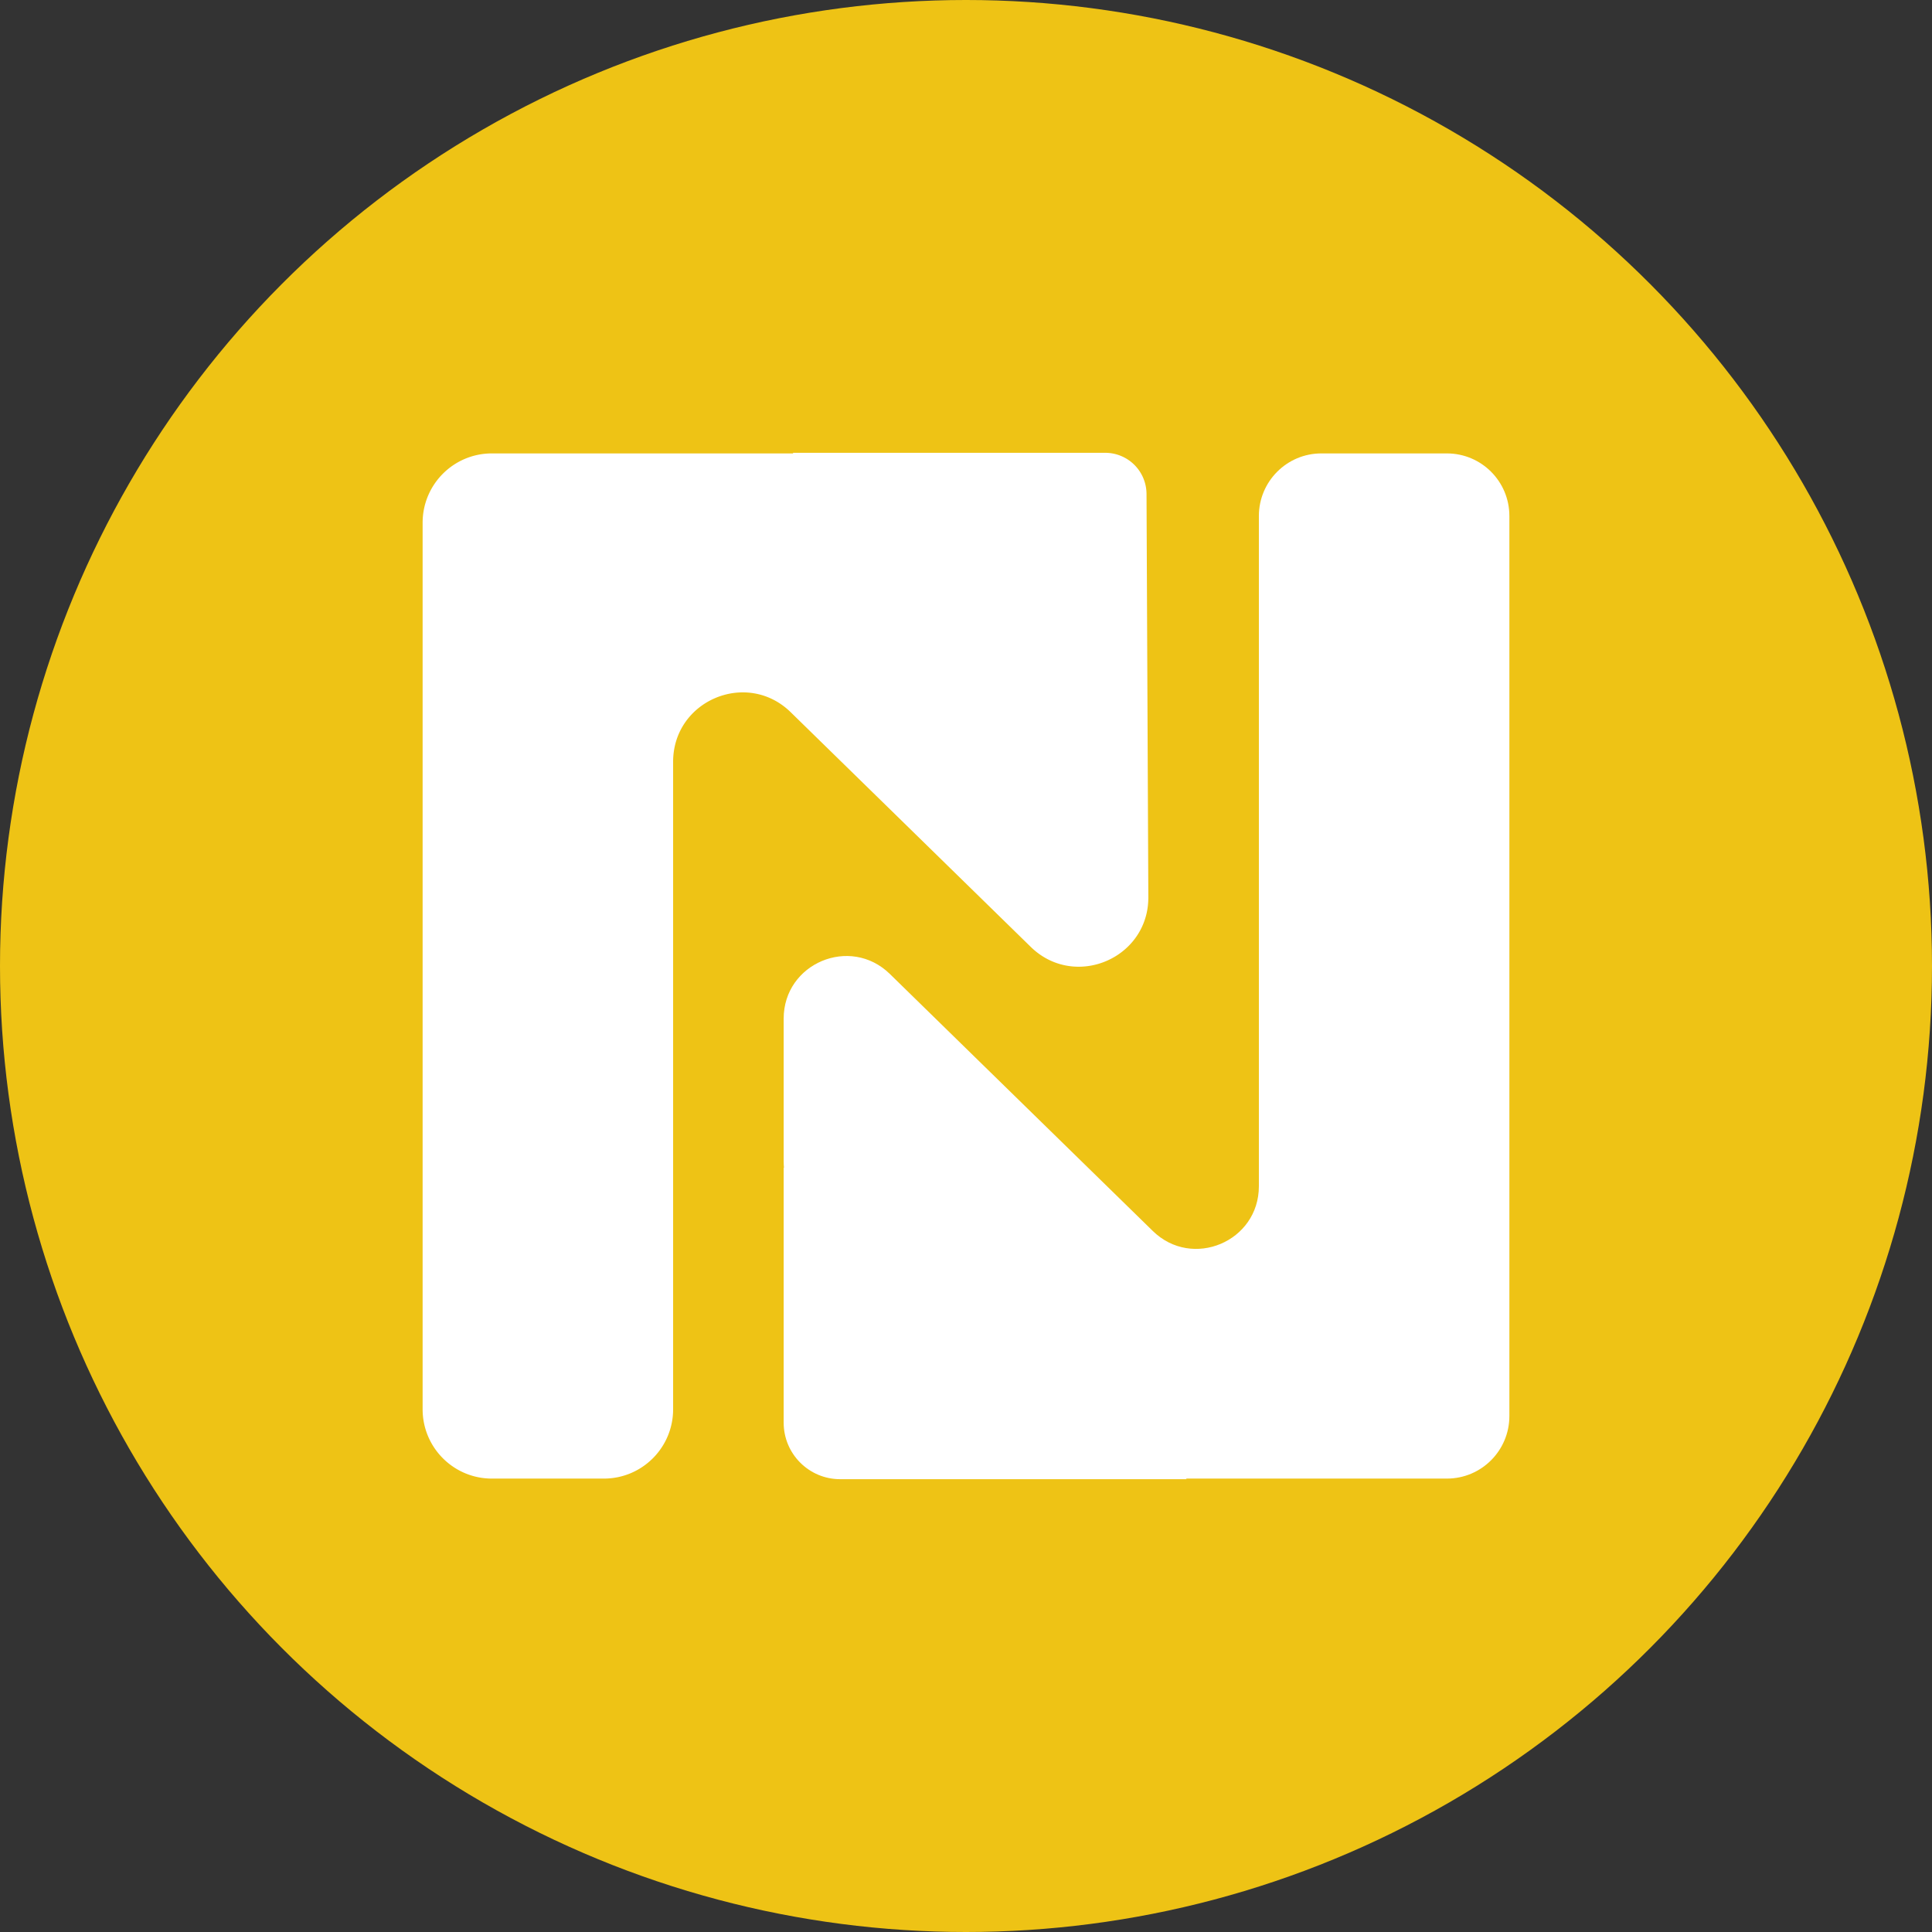
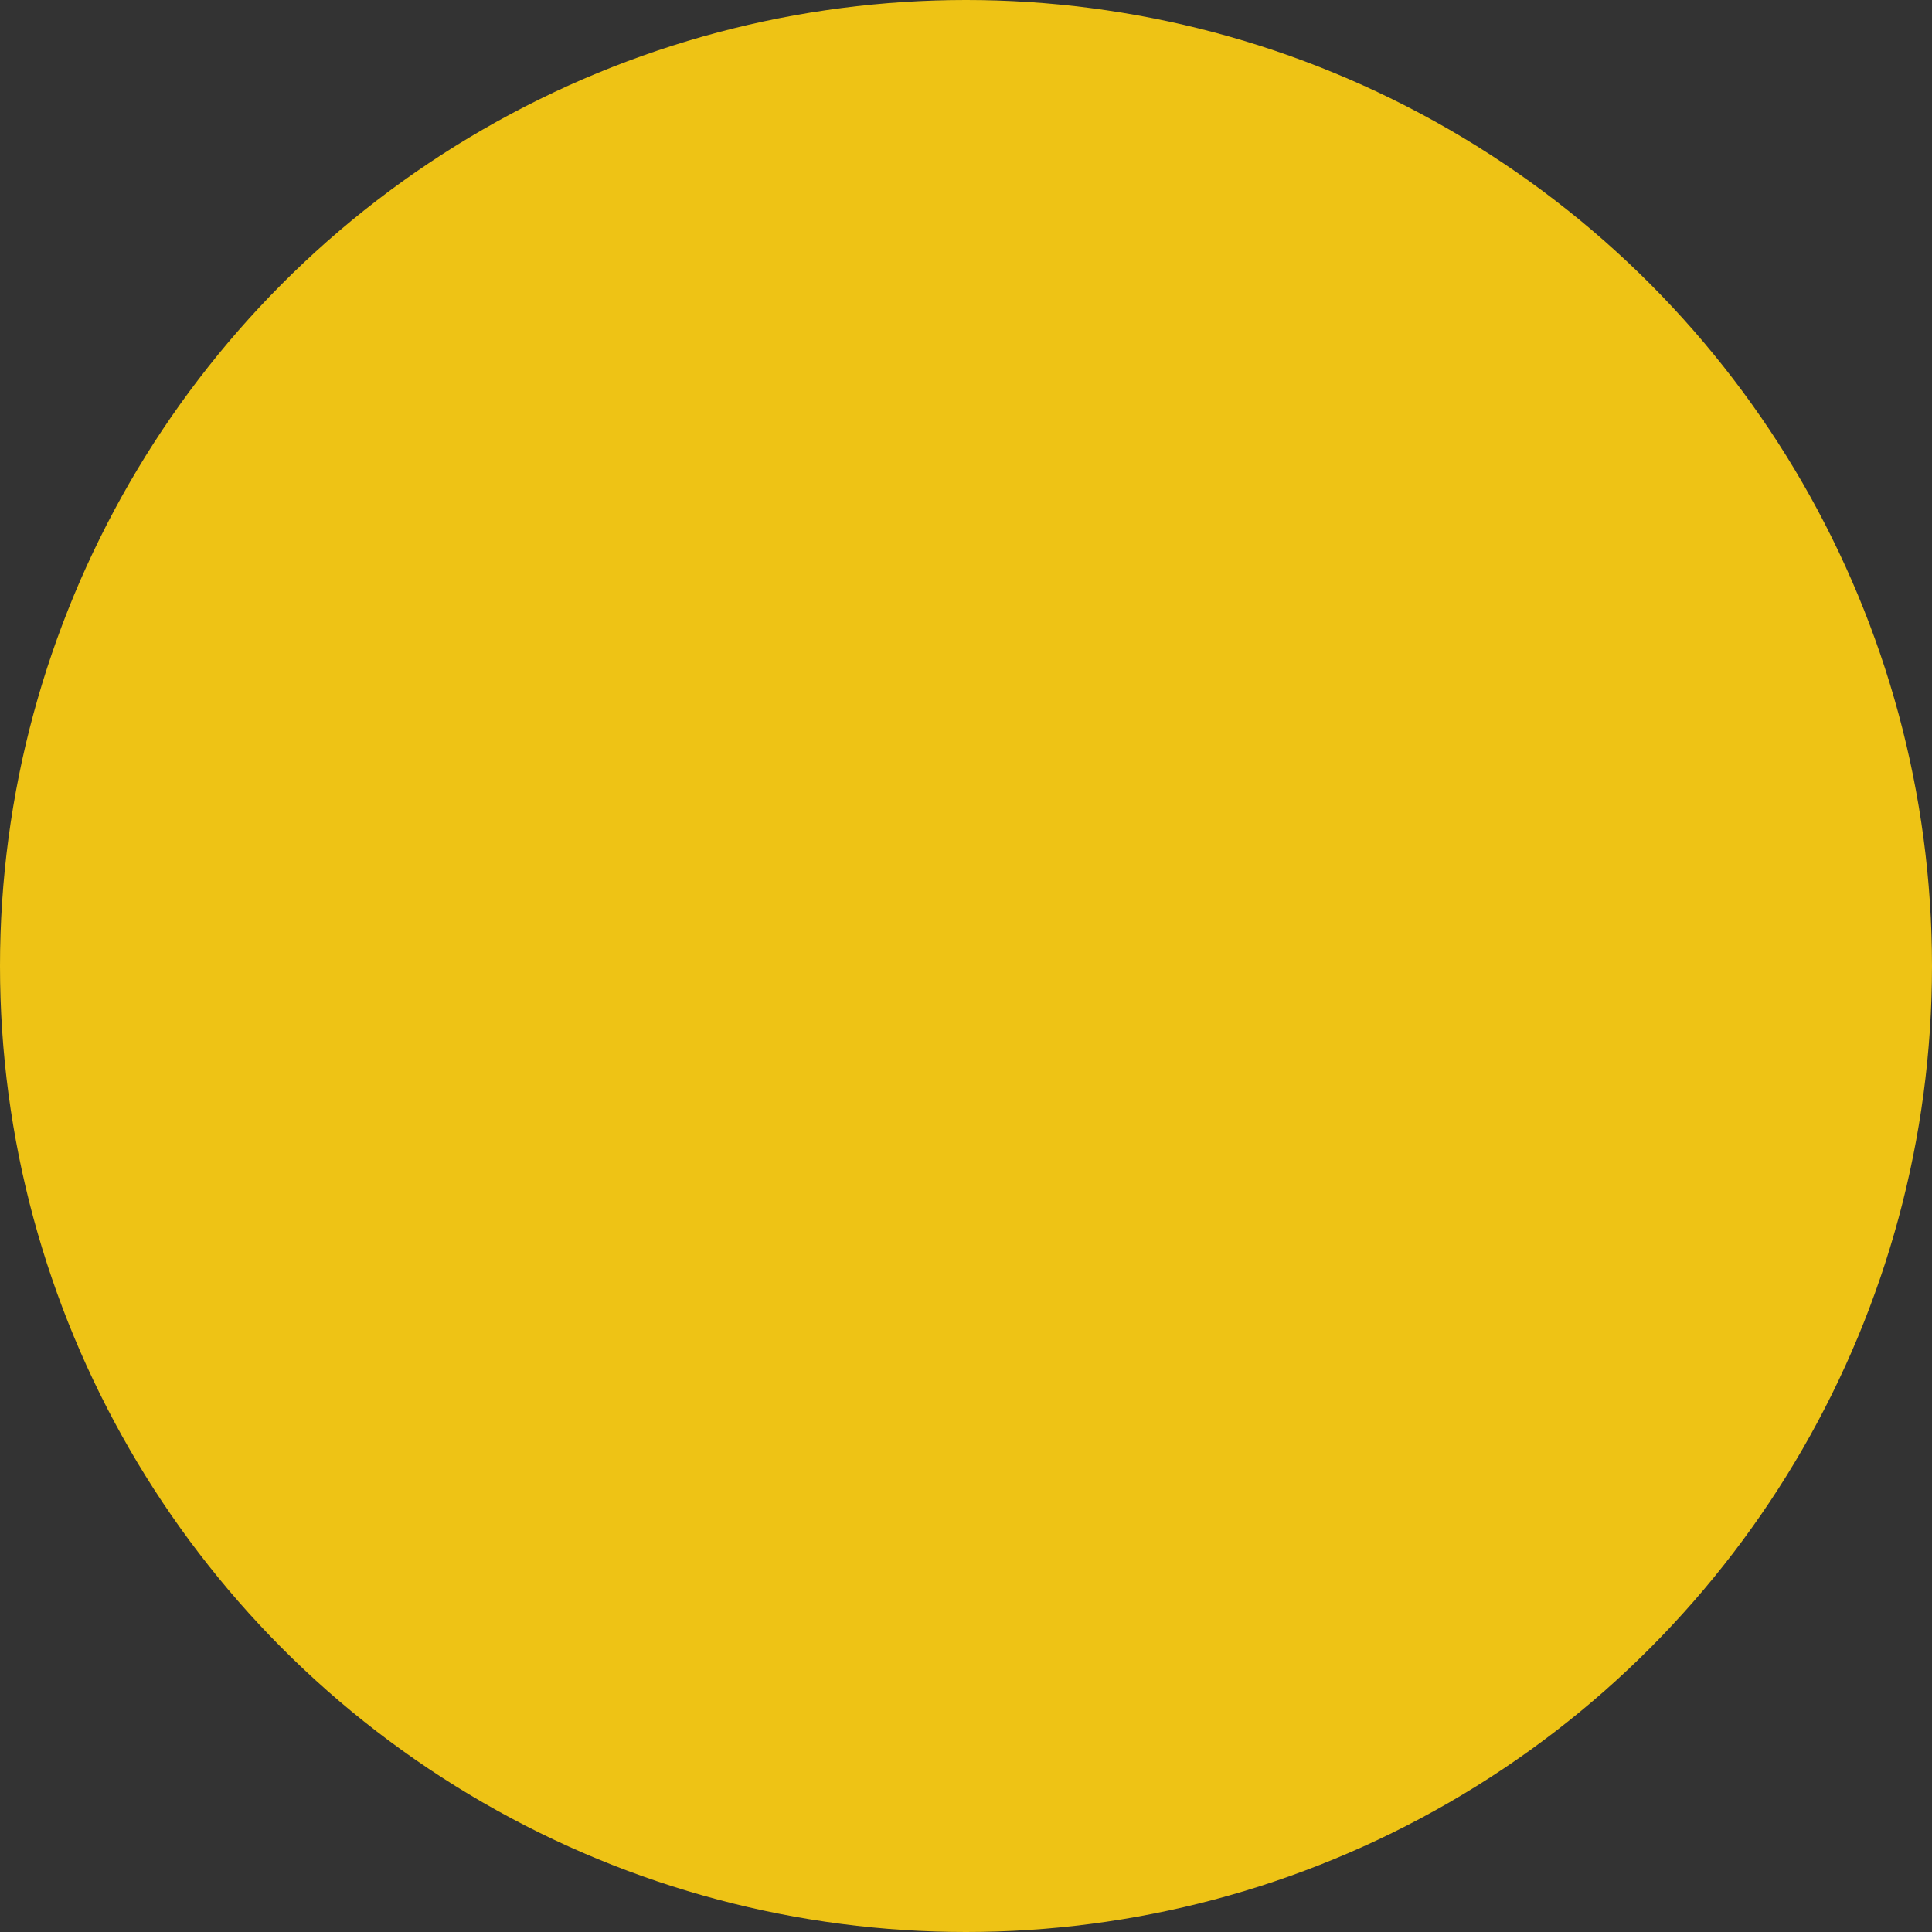
<svg xmlns="http://www.w3.org/2000/svg" width="800px" height="800px" viewBox="0 0 32 32">
  <rect x="0" y="0" width="32" height="32" fill="#333333" stroke="none" />
  <g fill="none">
    <circle fill="#EEC315" cx="16" cy="16" r="16" />
    <g fill="#FFF">
-       <path d="M18.99 8.185a.684.684 0 00-.684-.685h-5.174l.008.01H8.147C7.513 7.51 7 8.024 7 8.658v14.684c0 .634.513 1.148 1.147 1.148h1.855c.634 0 1.147-.514 1.147-1.148V12.618c0-1.016 1.222-1.531 1.948-.821l3.975 3.886c.659.644 1.725.28 1.918-.55.02-.086.03-.176.03-.271l-.03-6.677z" />
-       <path d="M23.965 7.51h-2.08c-.57 0-1.034.464-1.034 1.036v11.102c0 .917-1.103 1.382-1.758.74l-4.355-4.257c-.656-.64-1.758-.176-1.758.741v2.364c0 .036.002.072.005.108l-.005-.005v4.224c0 .518.419.937.936.937h5.74l-.014-.01h4.323c.572 0 1.035-.464 1.035-1.036V8.546c0-.572-.463-1.036-1.035-1.036z" />
-     </g>
+       </g>
  </g>
</svg>